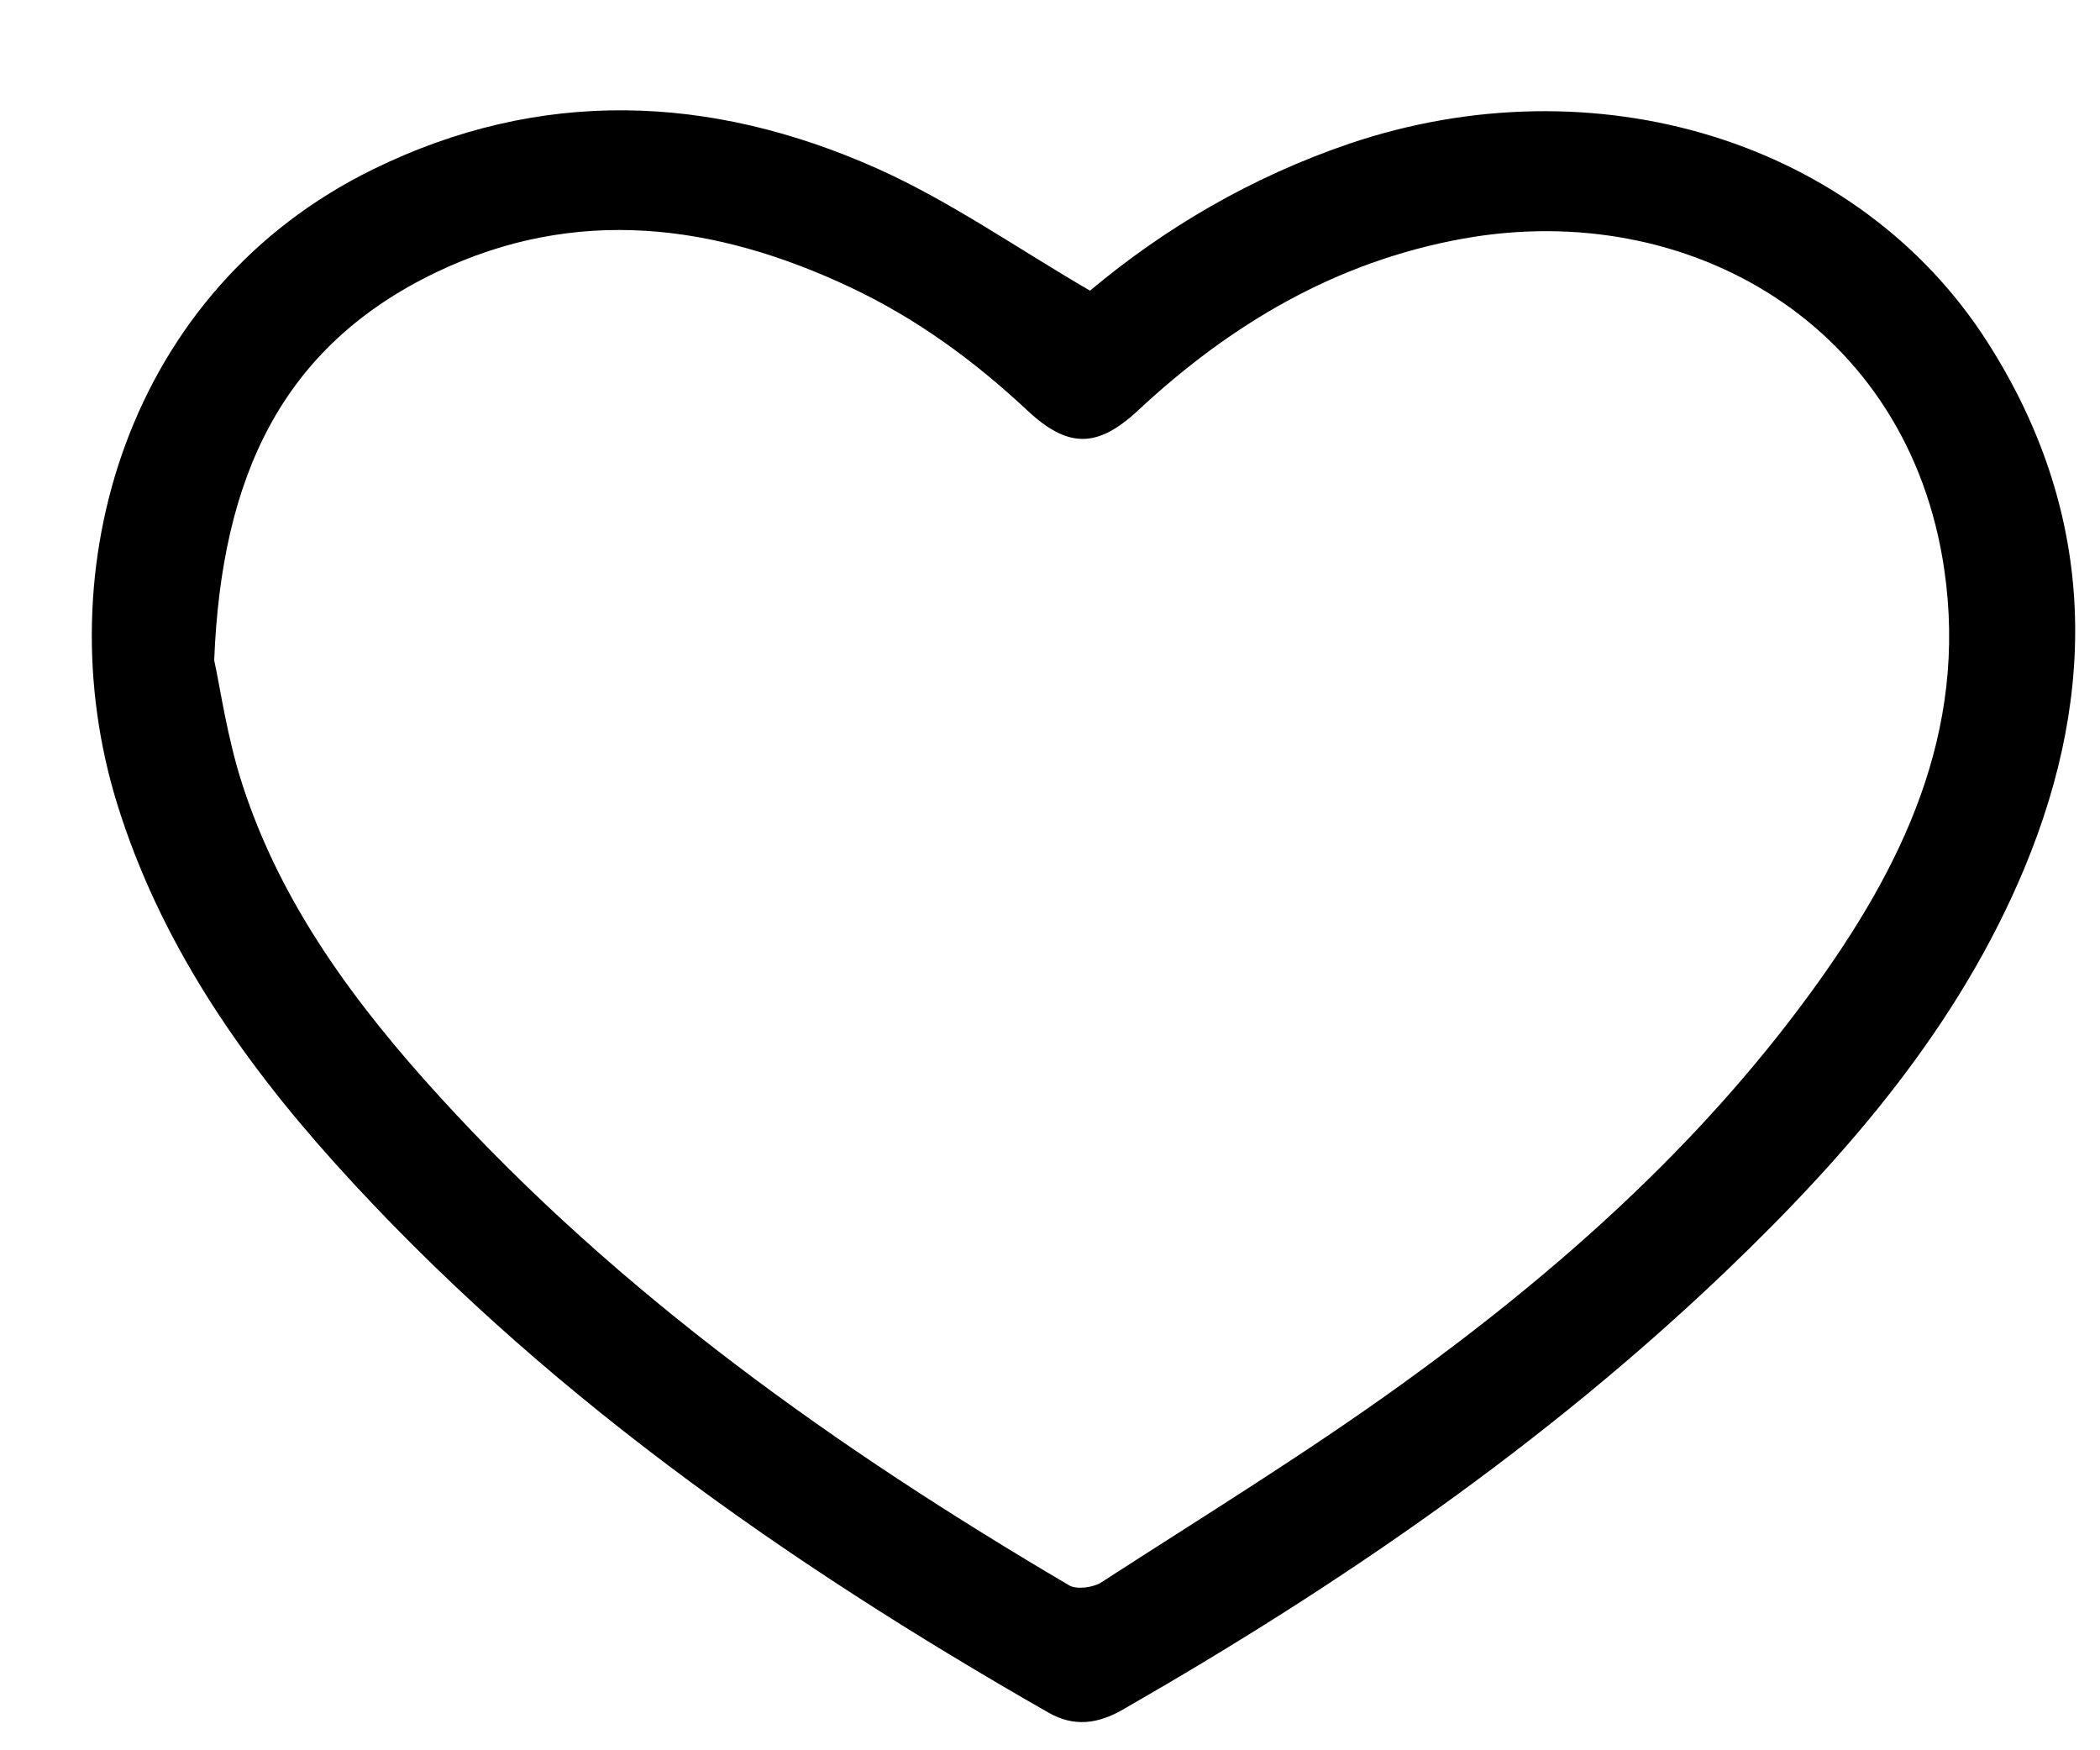
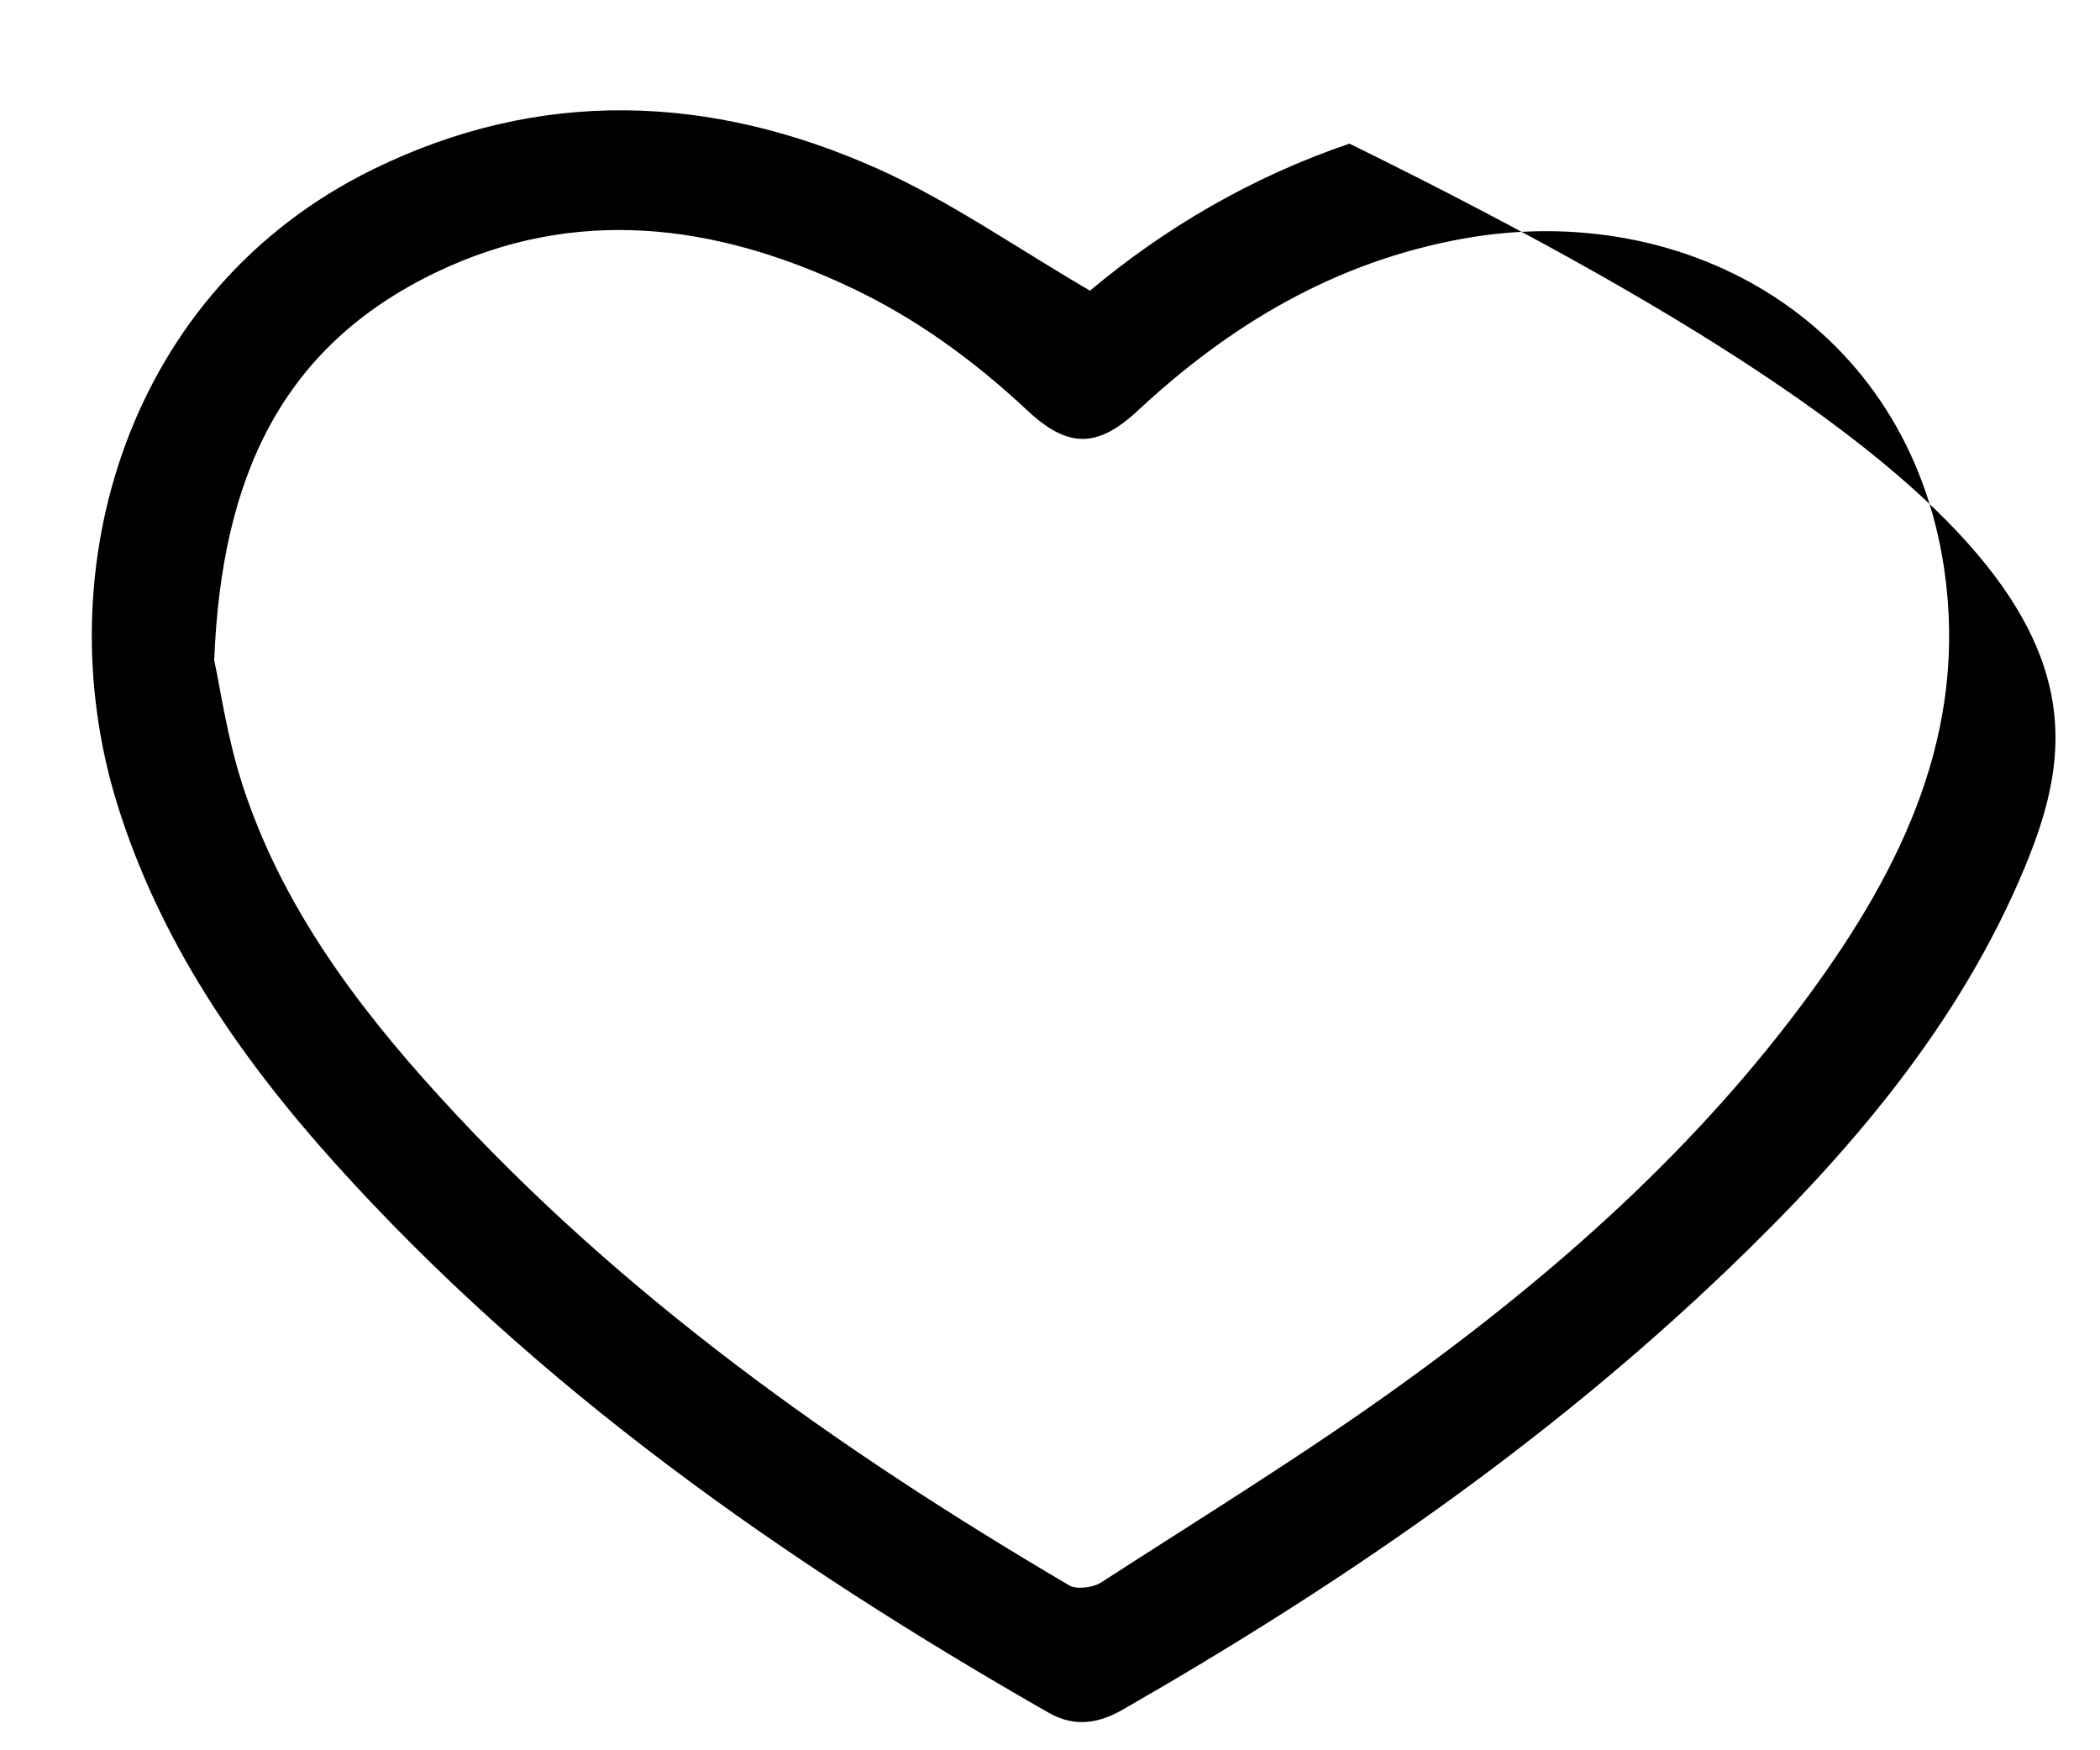
<svg xmlns="http://www.w3.org/2000/svg" width="18" height="15" viewBox="0 0 18 15" fill="none">
-   <path d="M9.343 2.491C9.976 1.96 10.722 1.518 11.567 1.231C13.664 0.521 15.929 1.2 17.036 2.933C17.954 4.369 17.996 5.895 17.351 7.443C16.79 8.787 15.853 9.881 14.798 10.89C13.251 12.37 11.492 13.581 9.623 14.652C9.412 14.773 9.208 14.803 8.988 14.678C6.718 13.381 4.604 11.895 2.866 9.963C2.046 9.051 1.365 8.055 1.003 6.885C0.383 4.876 1.092 2.484 3.196 1.452C4.628 0.749 6.089 0.807 7.516 1.443C8.143 1.723 8.712 2.124 9.343 2.491ZM1.836 5.659C1.887 5.889 1.946 6.32 2.079 6.728C2.41 7.749 3.044 8.605 3.768 9.398C5.313 11.095 7.176 12.417 9.165 13.587C9.228 13.624 9.369 13.606 9.438 13.562C10.304 13.002 11.186 12.461 12.019 11.86C13.341 10.906 14.551 9.832 15.508 8.524C16.307 7.434 16.869 6.272 16.665 4.88C16.361 2.791 14.479 1.697 12.542 2.045C11.447 2.242 10.544 2.782 9.755 3.517C9.407 3.842 9.154 3.844 8.804 3.516C8.352 3.093 7.855 2.729 7.288 2.462C6.127 1.915 4.936 1.761 3.742 2.332C2.412 2.969 1.898 4.09 1.836 5.659Z" fill="black" />
+   <path d="M9.343 2.491C9.976 1.96 10.722 1.518 11.567 1.231C17.954 4.369 17.996 5.895 17.351 7.443C16.79 8.787 15.853 9.881 14.798 10.89C13.251 12.37 11.492 13.581 9.623 14.652C9.412 14.773 9.208 14.803 8.988 14.678C6.718 13.381 4.604 11.895 2.866 9.963C2.046 9.051 1.365 8.055 1.003 6.885C0.383 4.876 1.092 2.484 3.196 1.452C4.628 0.749 6.089 0.807 7.516 1.443C8.143 1.723 8.712 2.124 9.343 2.491ZM1.836 5.659C1.887 5.889 1.946 6.32 2.079 6.728C2.41 7.749 3.044 8.605 3.768 9.398C5.313 11.095 7.176 12.417 9.165 13.587C9.228 13.624 9.369 13.606 9.438 13.562C10.304 13.002 11.186 12.461 12.019 11.86C13.341 10.906 14.551 9.832 15.508 8.524C16.307 7.434 16.869 6.272 16.665 4.88C16.361 2.791 14.479 1.697 12.542 2.045C11.447 2.242 10.544 2.782 9.755 3.517C9.407 3.842 9.154 3.844 8.804 3.516C8.352 3.093 7.855 2.729 7.288 2.462C6.127 1.915 4.936 1.761 3.742 2.332C2.412 2.969 1.898 4.09 1.836 5.659Z" fill="black" />
</svg>